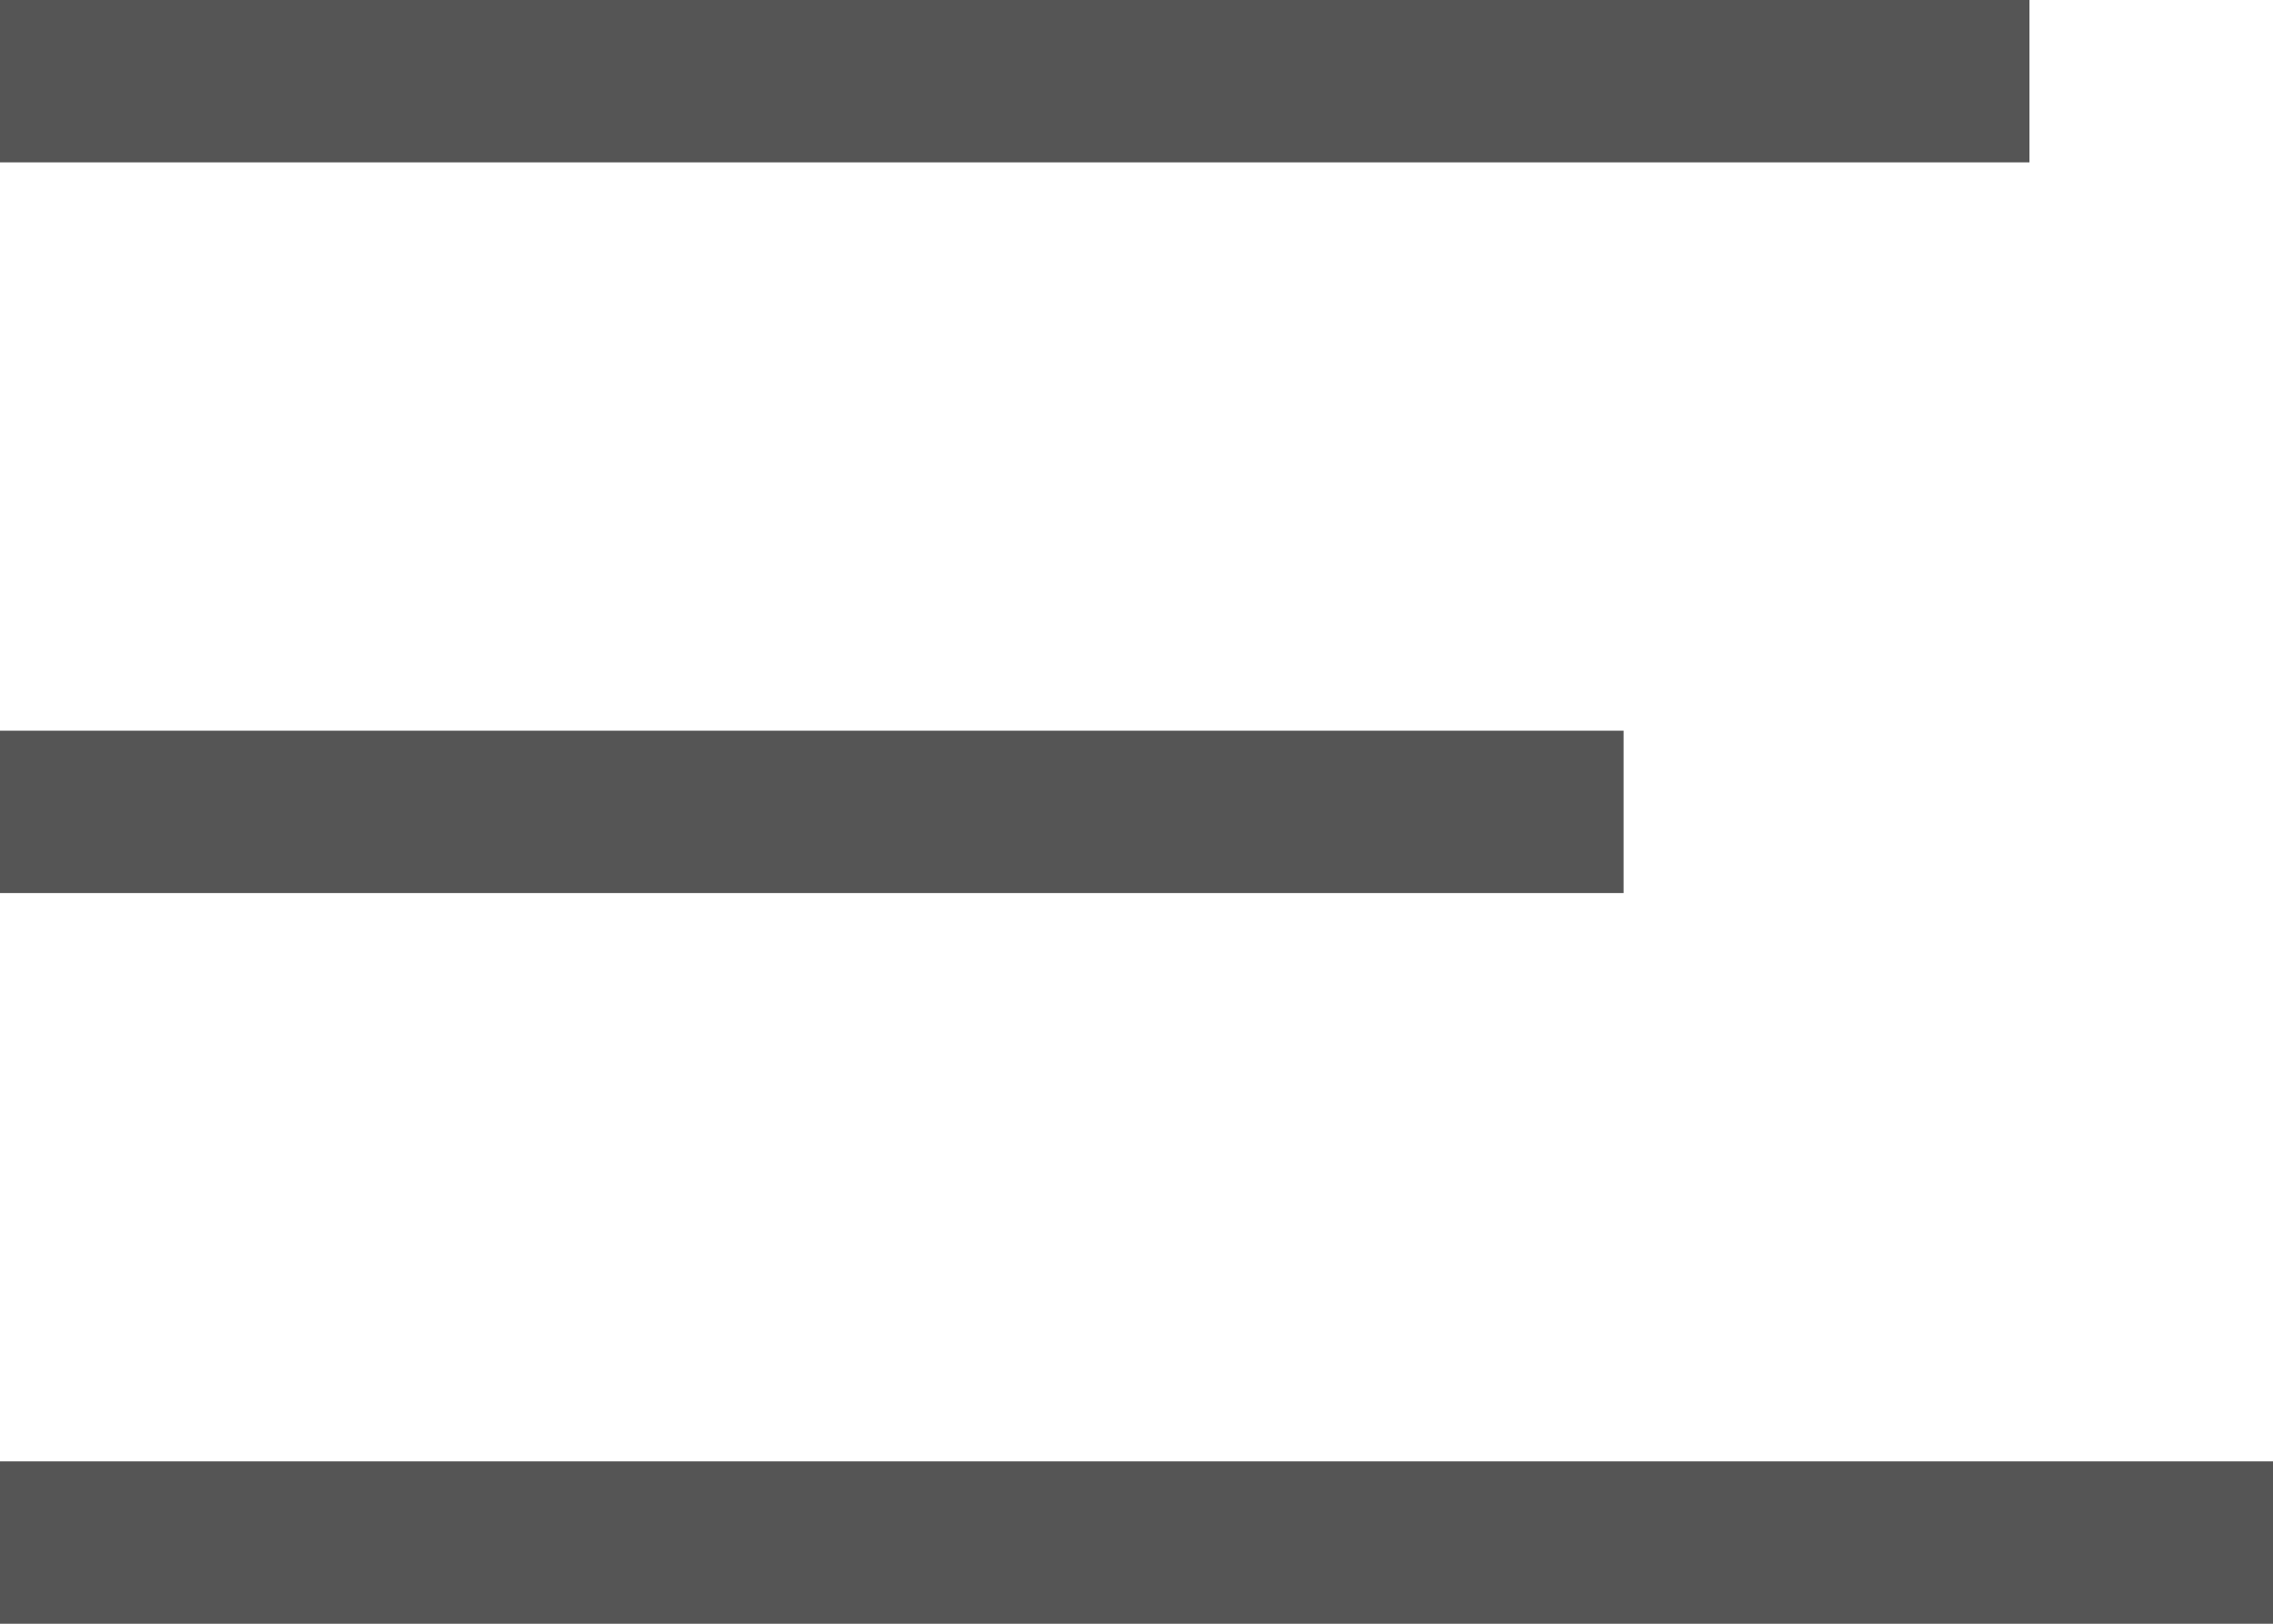
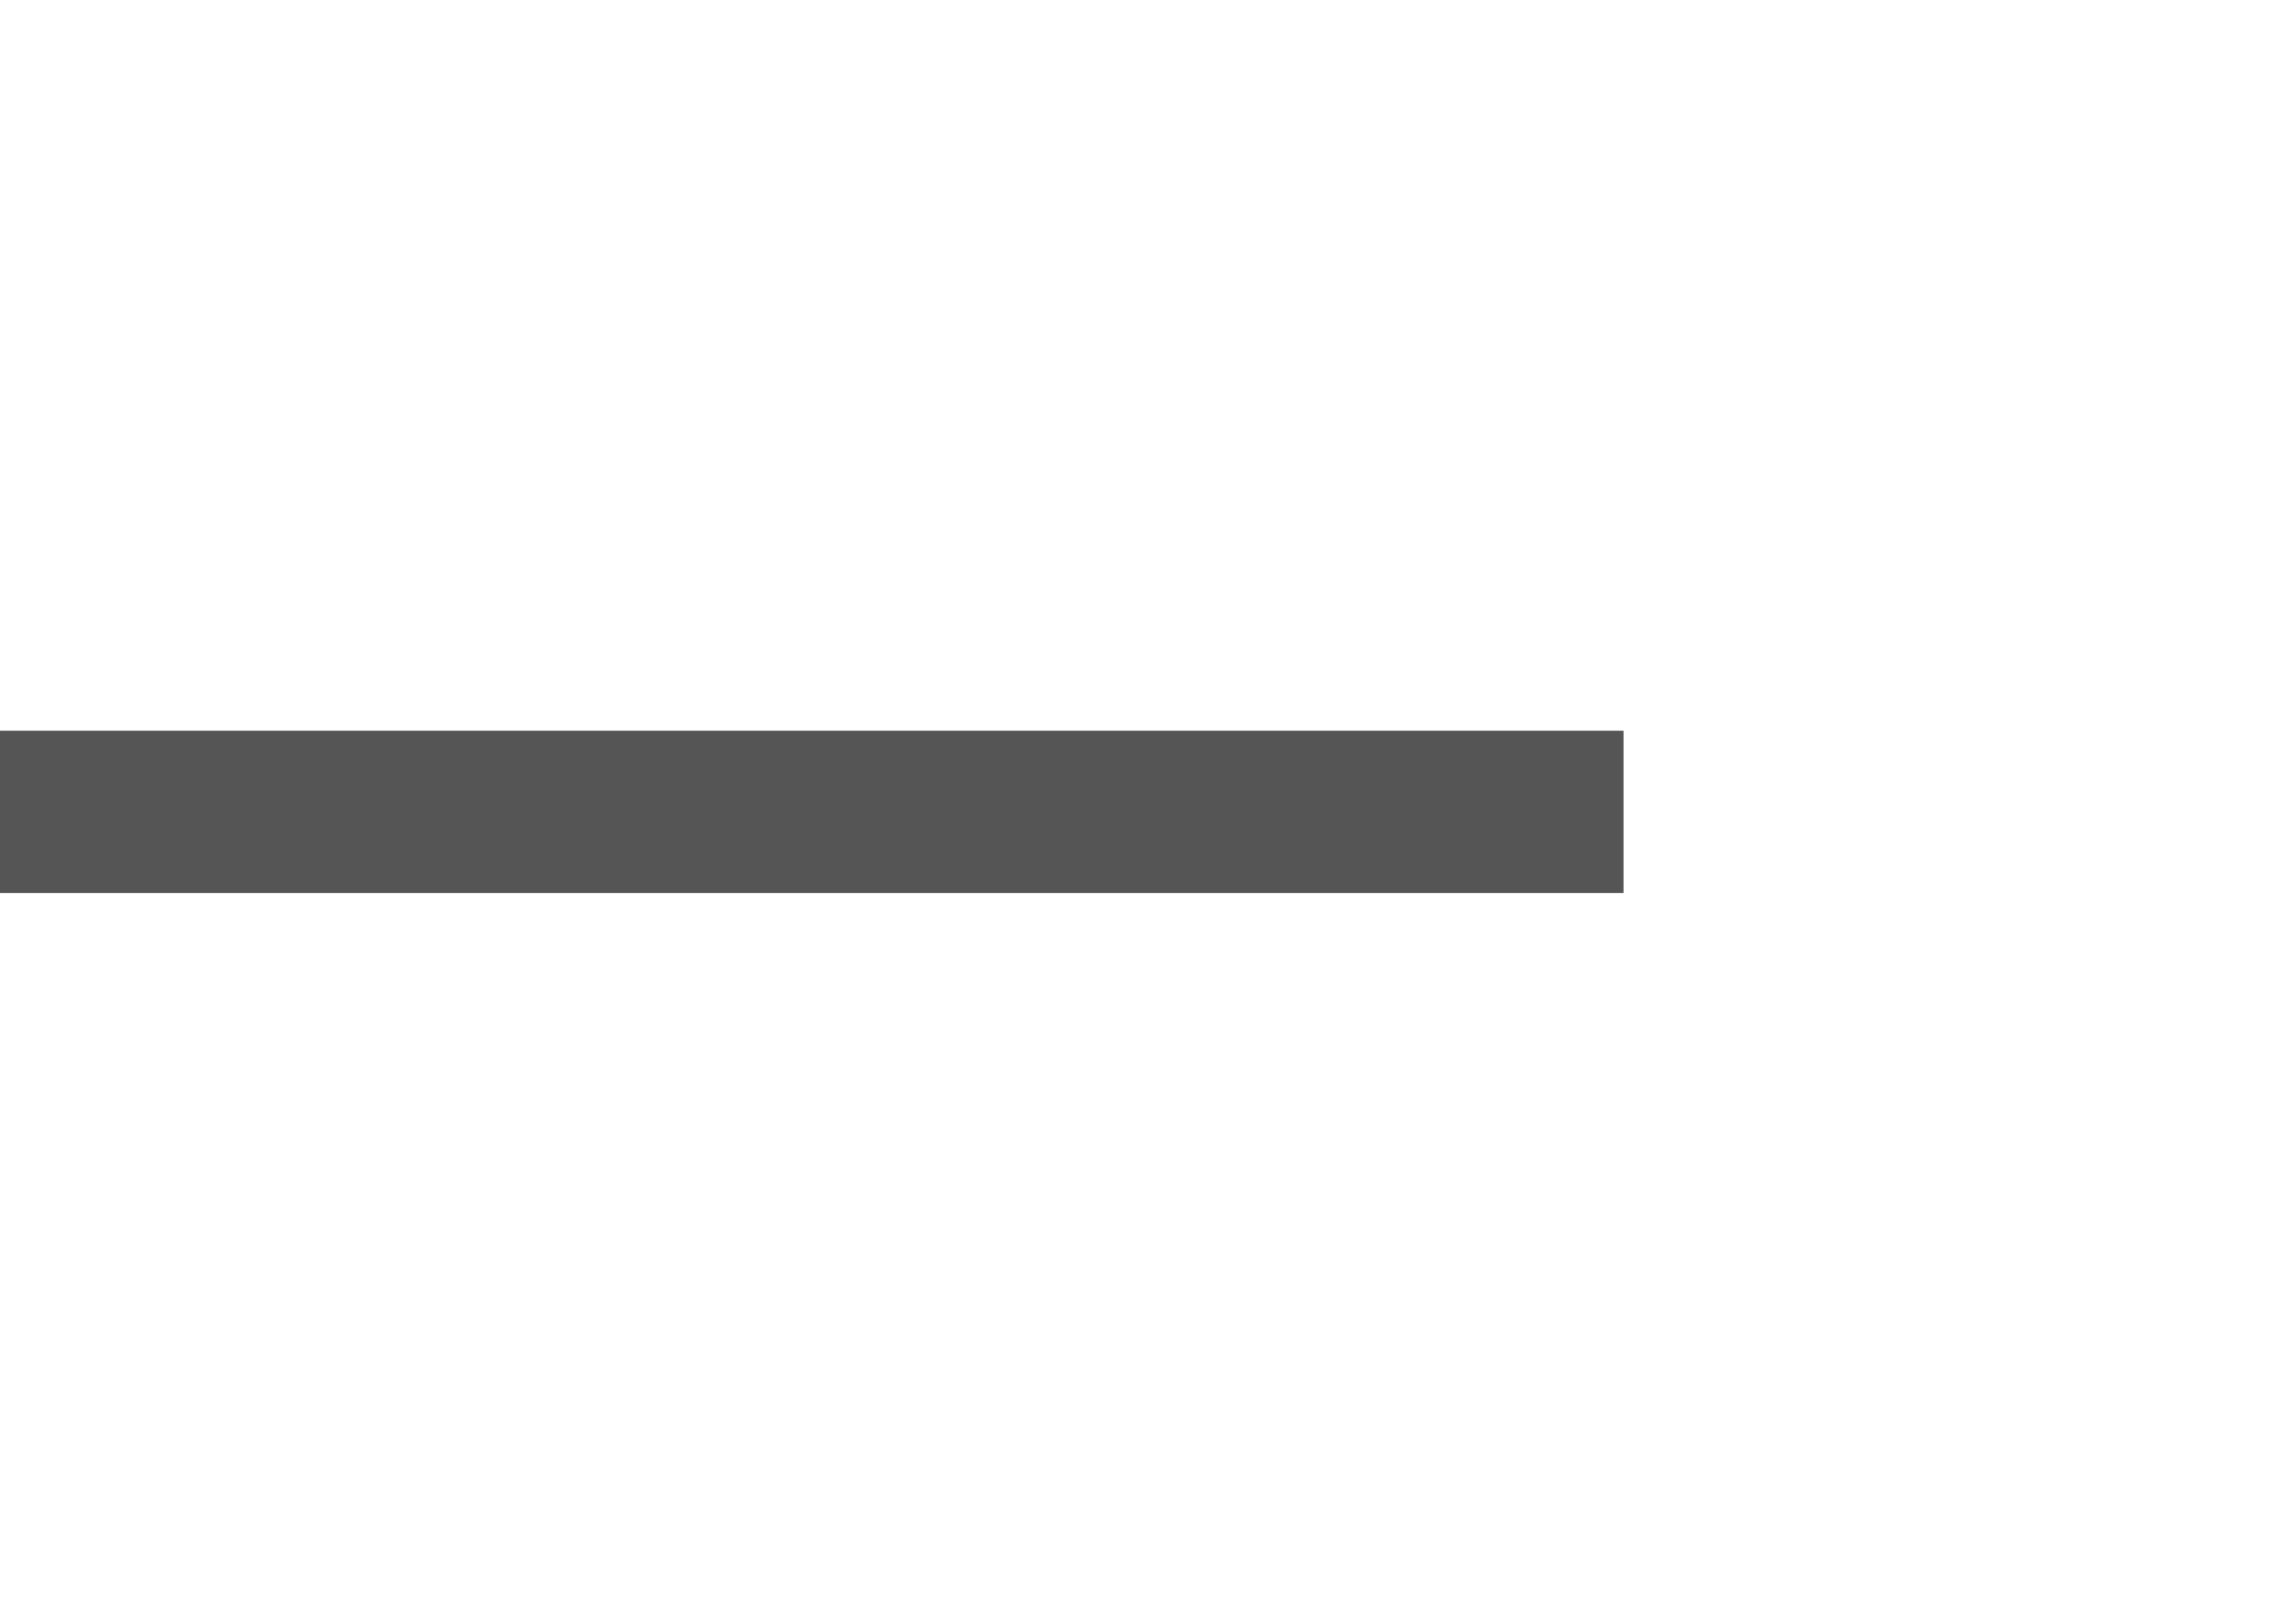
<svg xmlns="http://www.w3.org/2000/svg" width="28px" height="20px" viewBox="0 0 28 20" version="1.1">
  <title>Group 2</title>
  <desc>Created with Sketch.</desc>
  <defs />
  <g id="Symbols" stroke="none" stroke-width="1" fill="none" fill-rule="evenodd">
    <g id="Mobile-Header--[Cours]" transform="translate(-270, -27)" fill="#555555">
      <g id="Group-2" transform="translate(270, 27)">
-         <rect id="Rectangle-7" x="0" y="0" width="25" height="2" />
        <rect id="Rectangle-7" x="0" y="9" width="20" height="2" />
-         <rect id="Rectangle-7" x="0" y="18" width="28" height="2" />
      </g>
    </g>
  </g>
</svg>